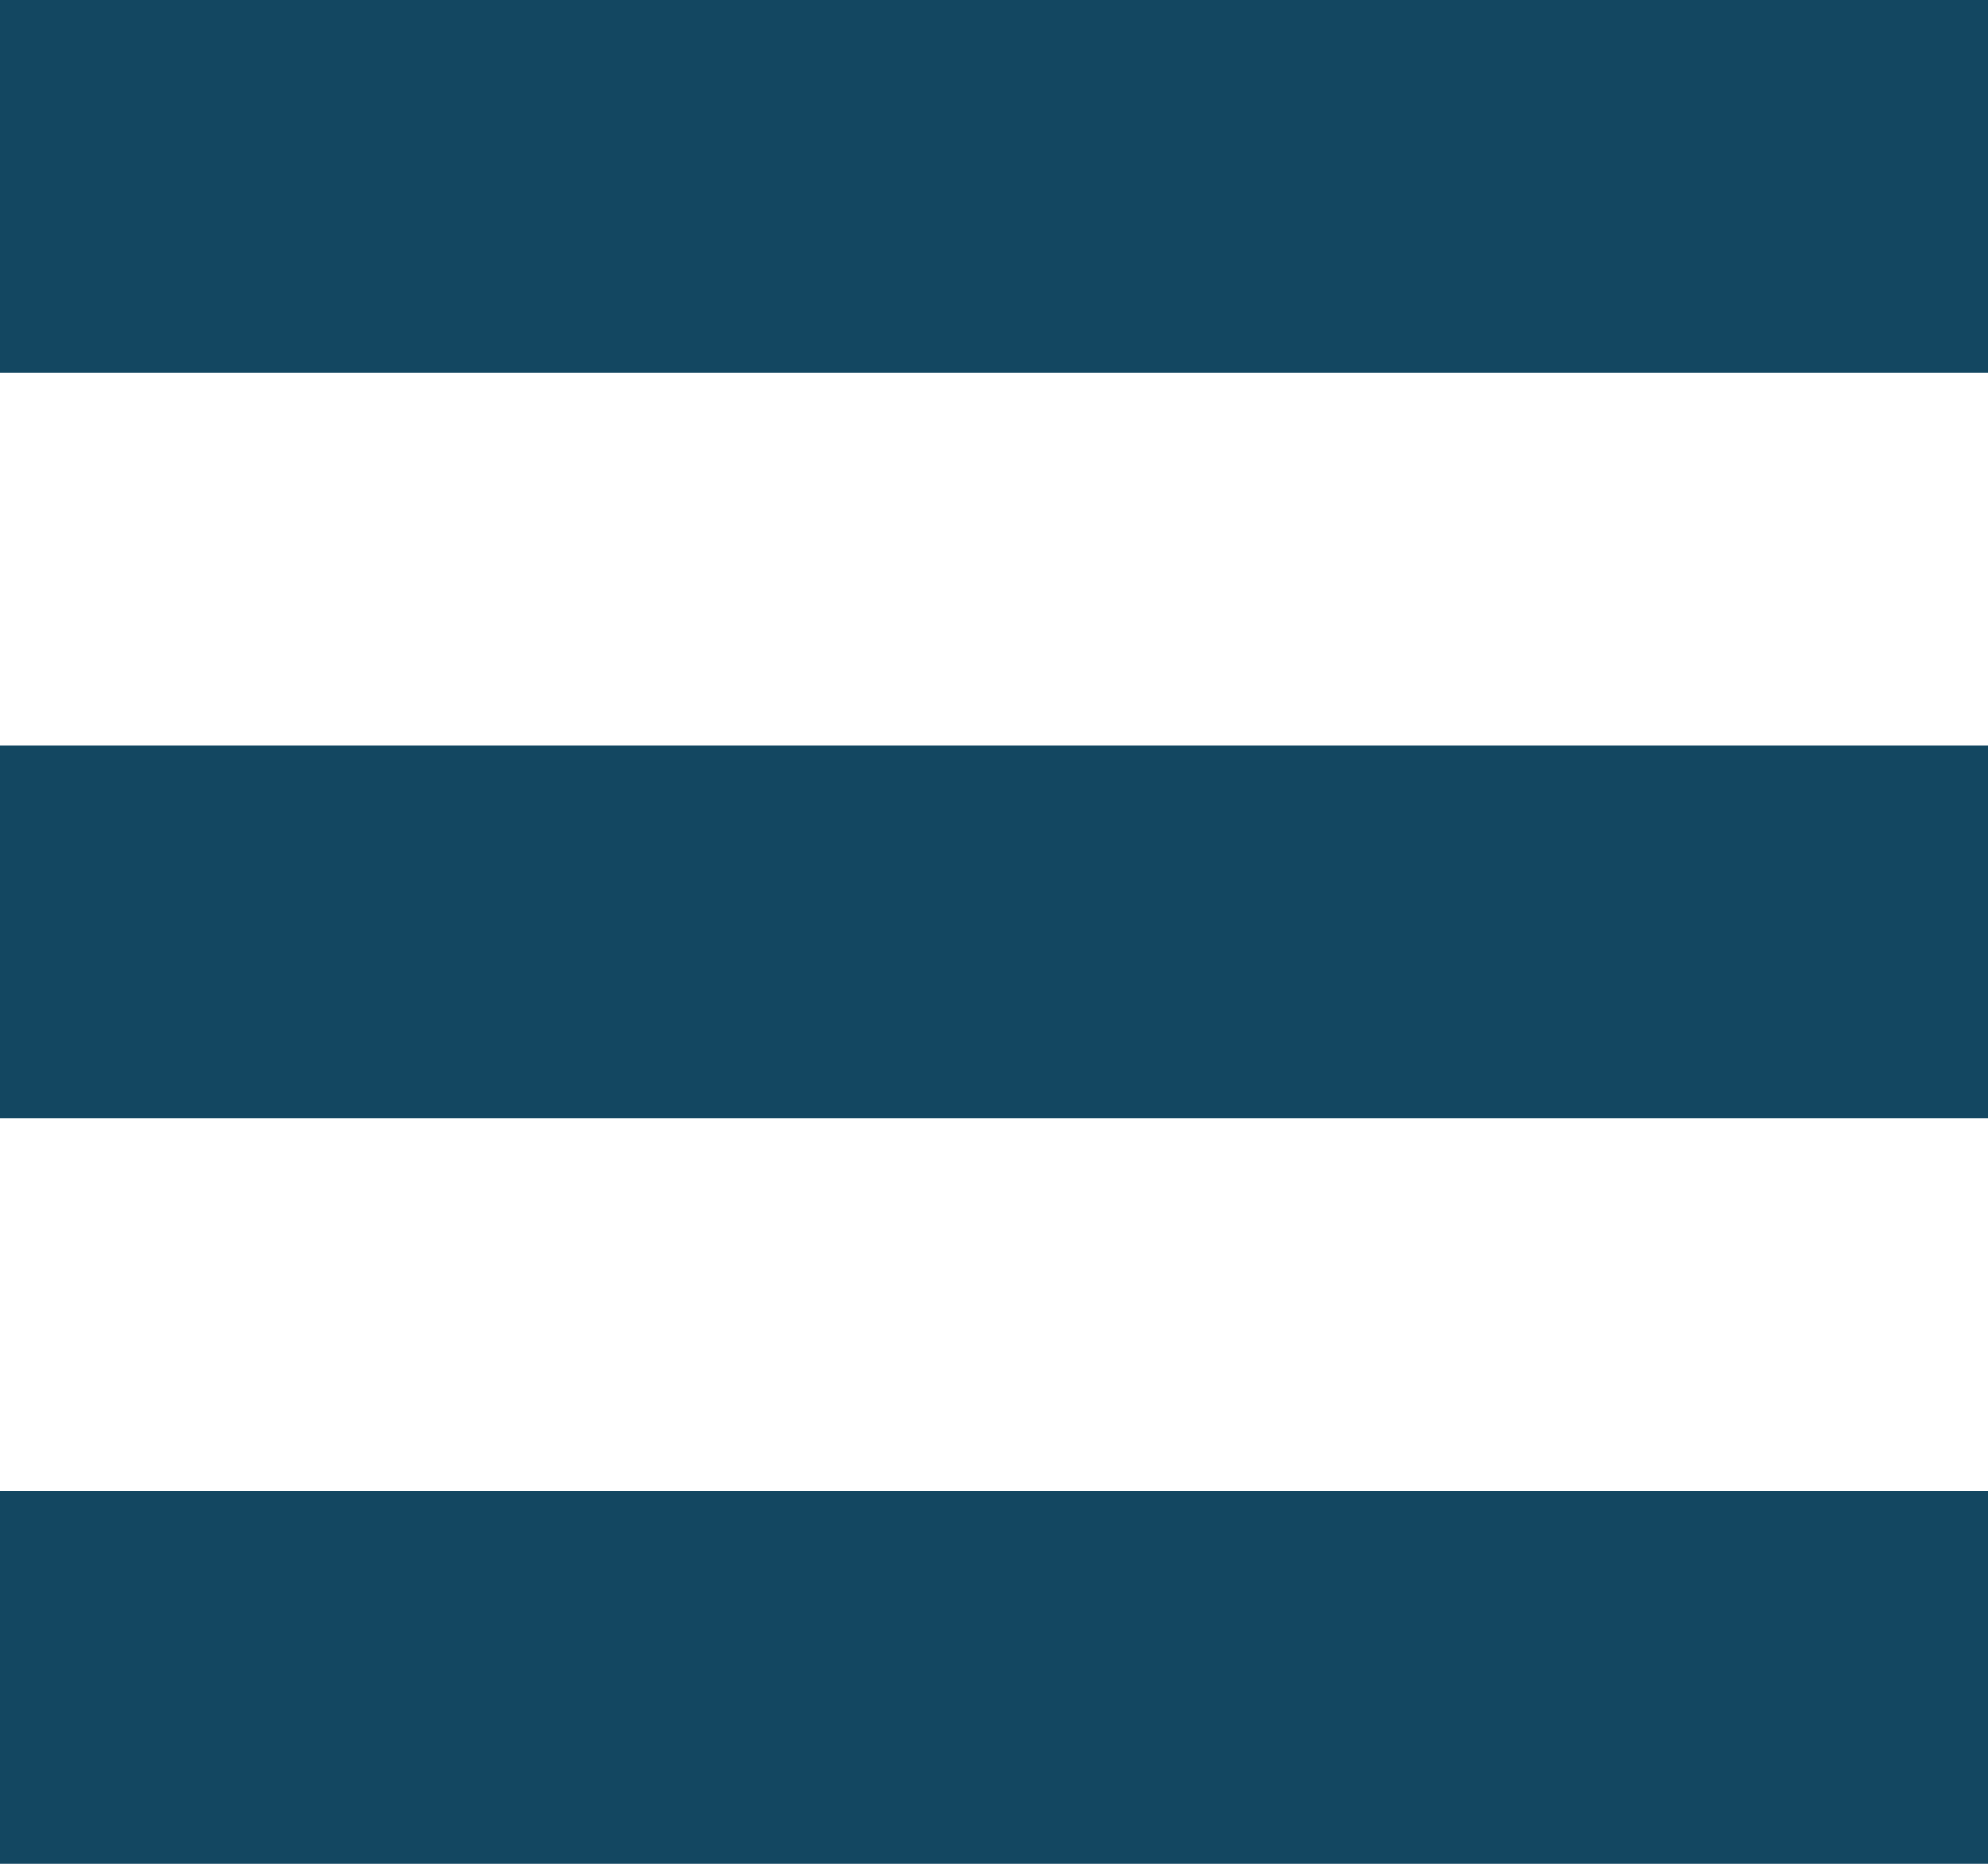
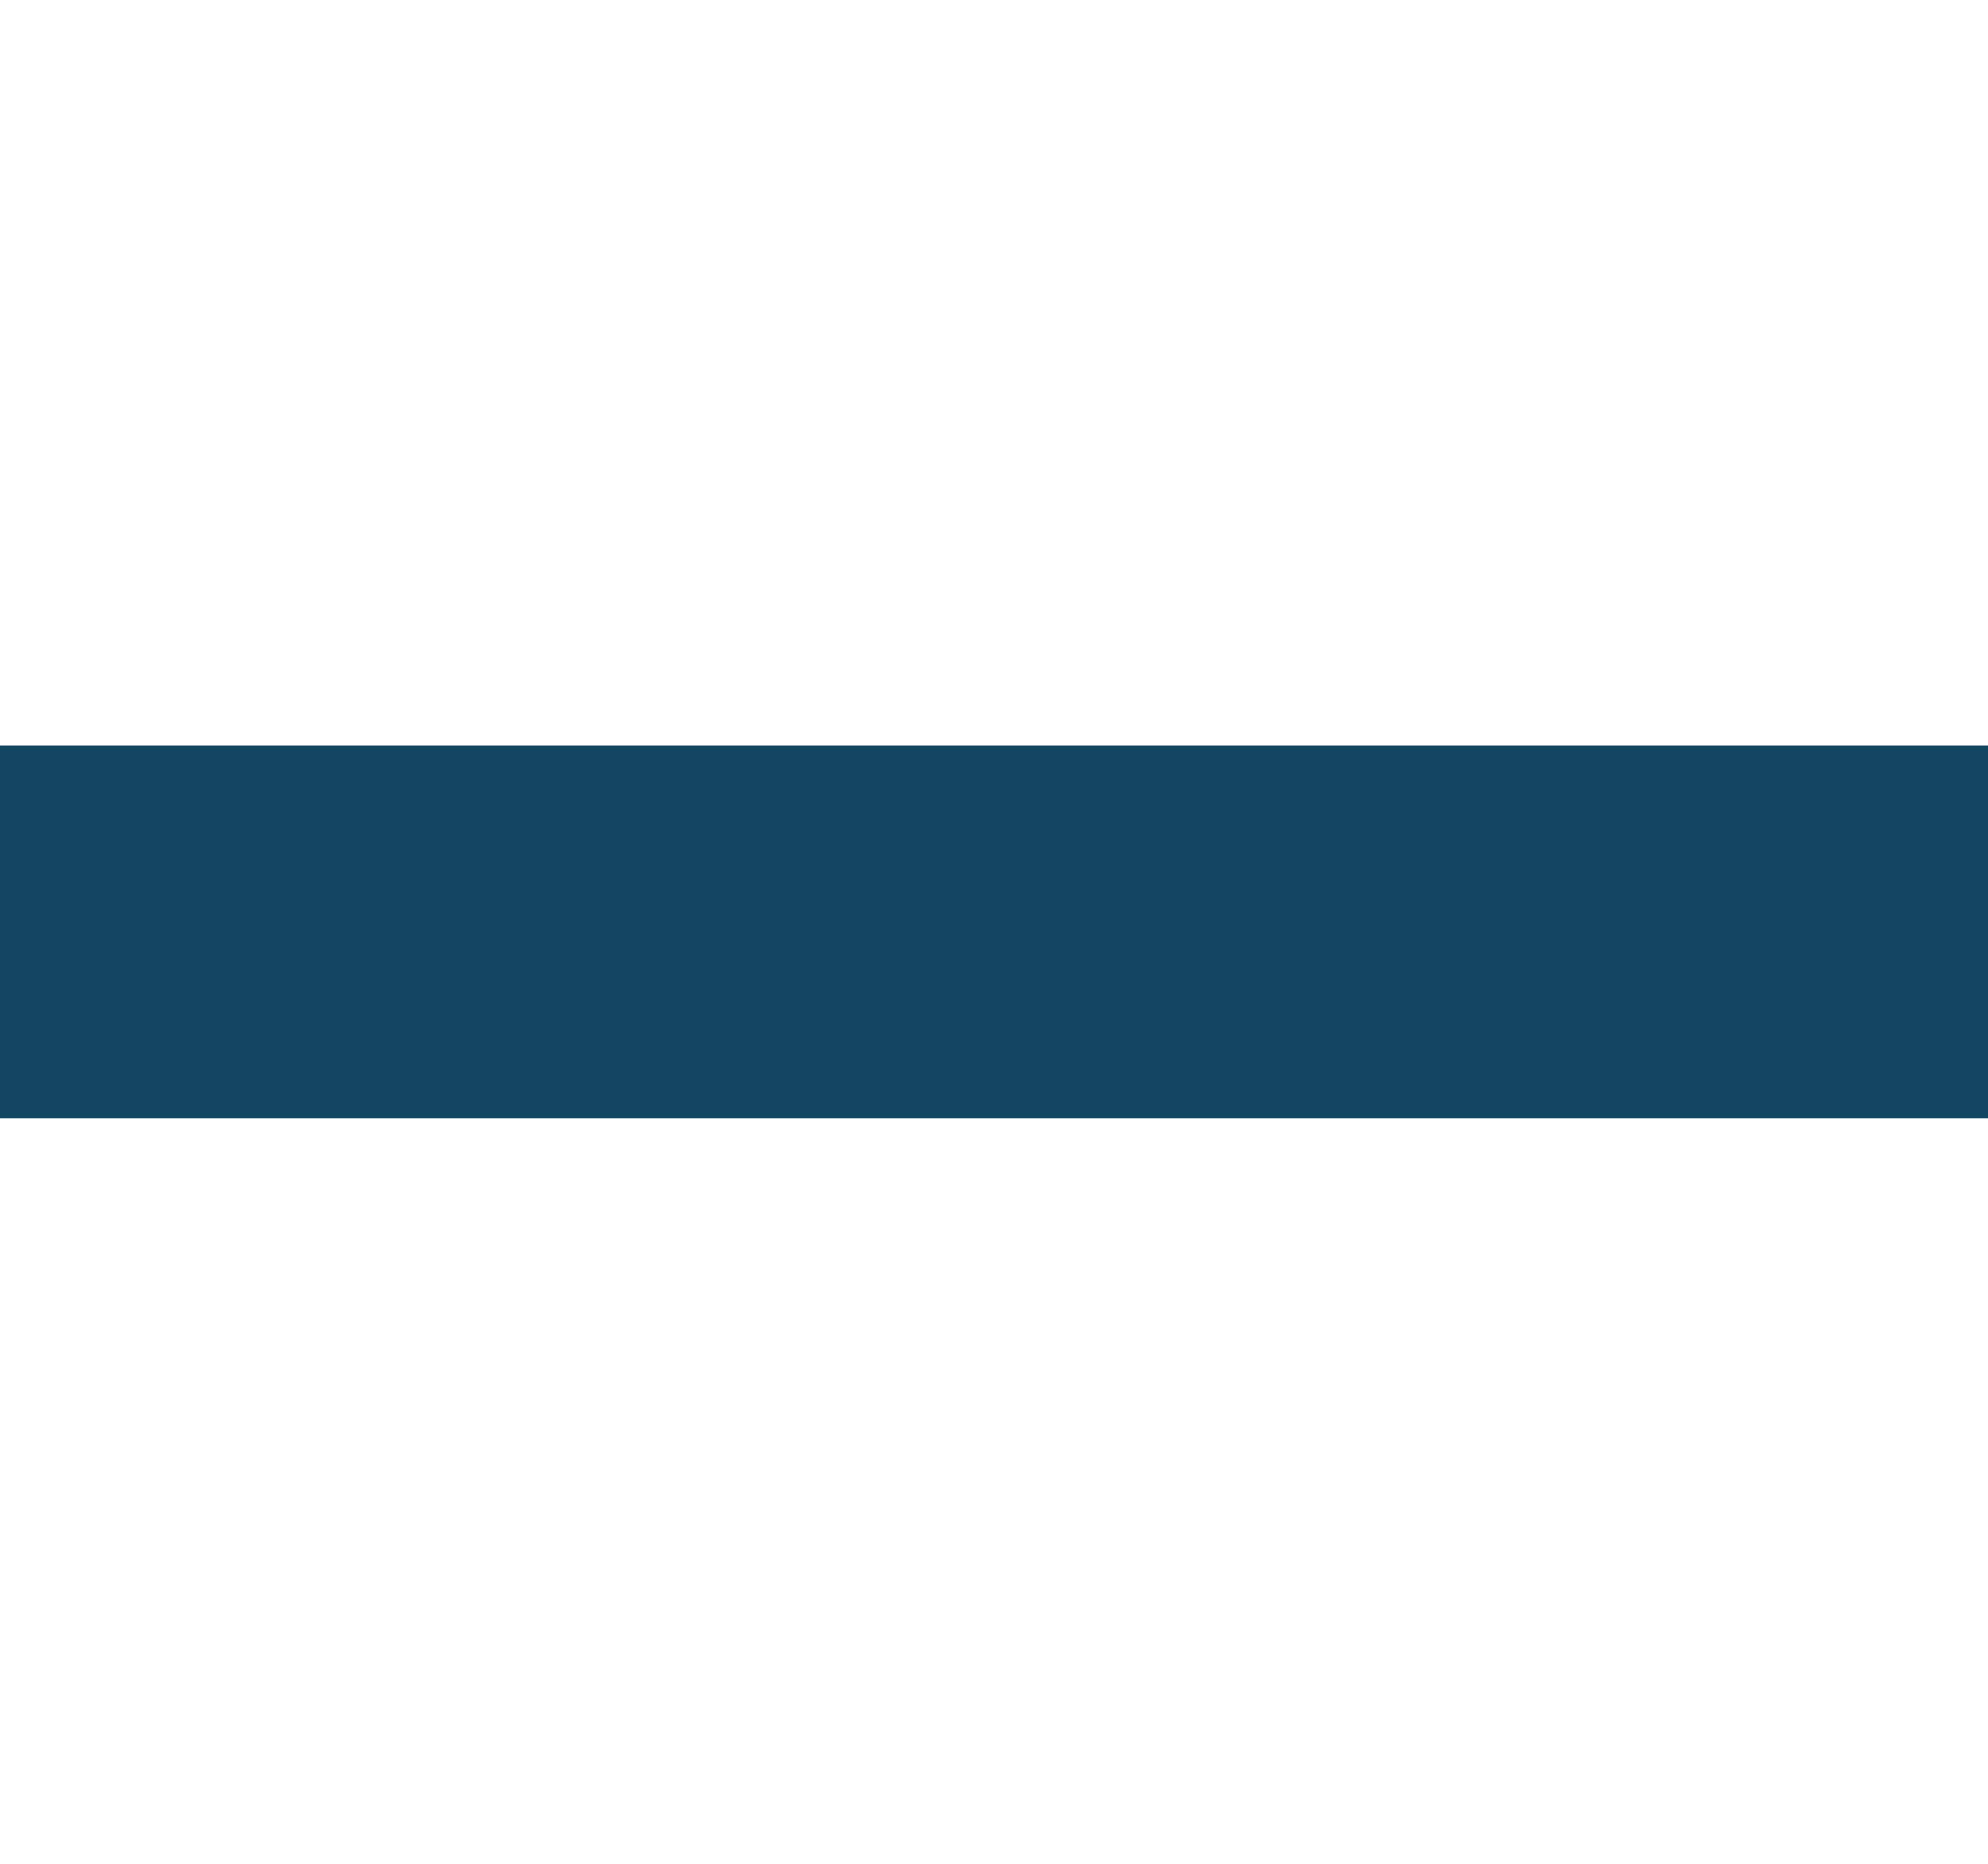
<svg xmlns="http://www.w3.org/2000/svg" width="16" height="15" viewBox="0 0 16 15" fill="none">
-   <rect width="16" height="3" fill="#134761" />
  <rect y="6" width="16" height="3" fill="#134761" />
-   <rect y="12" width="16" height="3" fill="#134761" />
</svg>